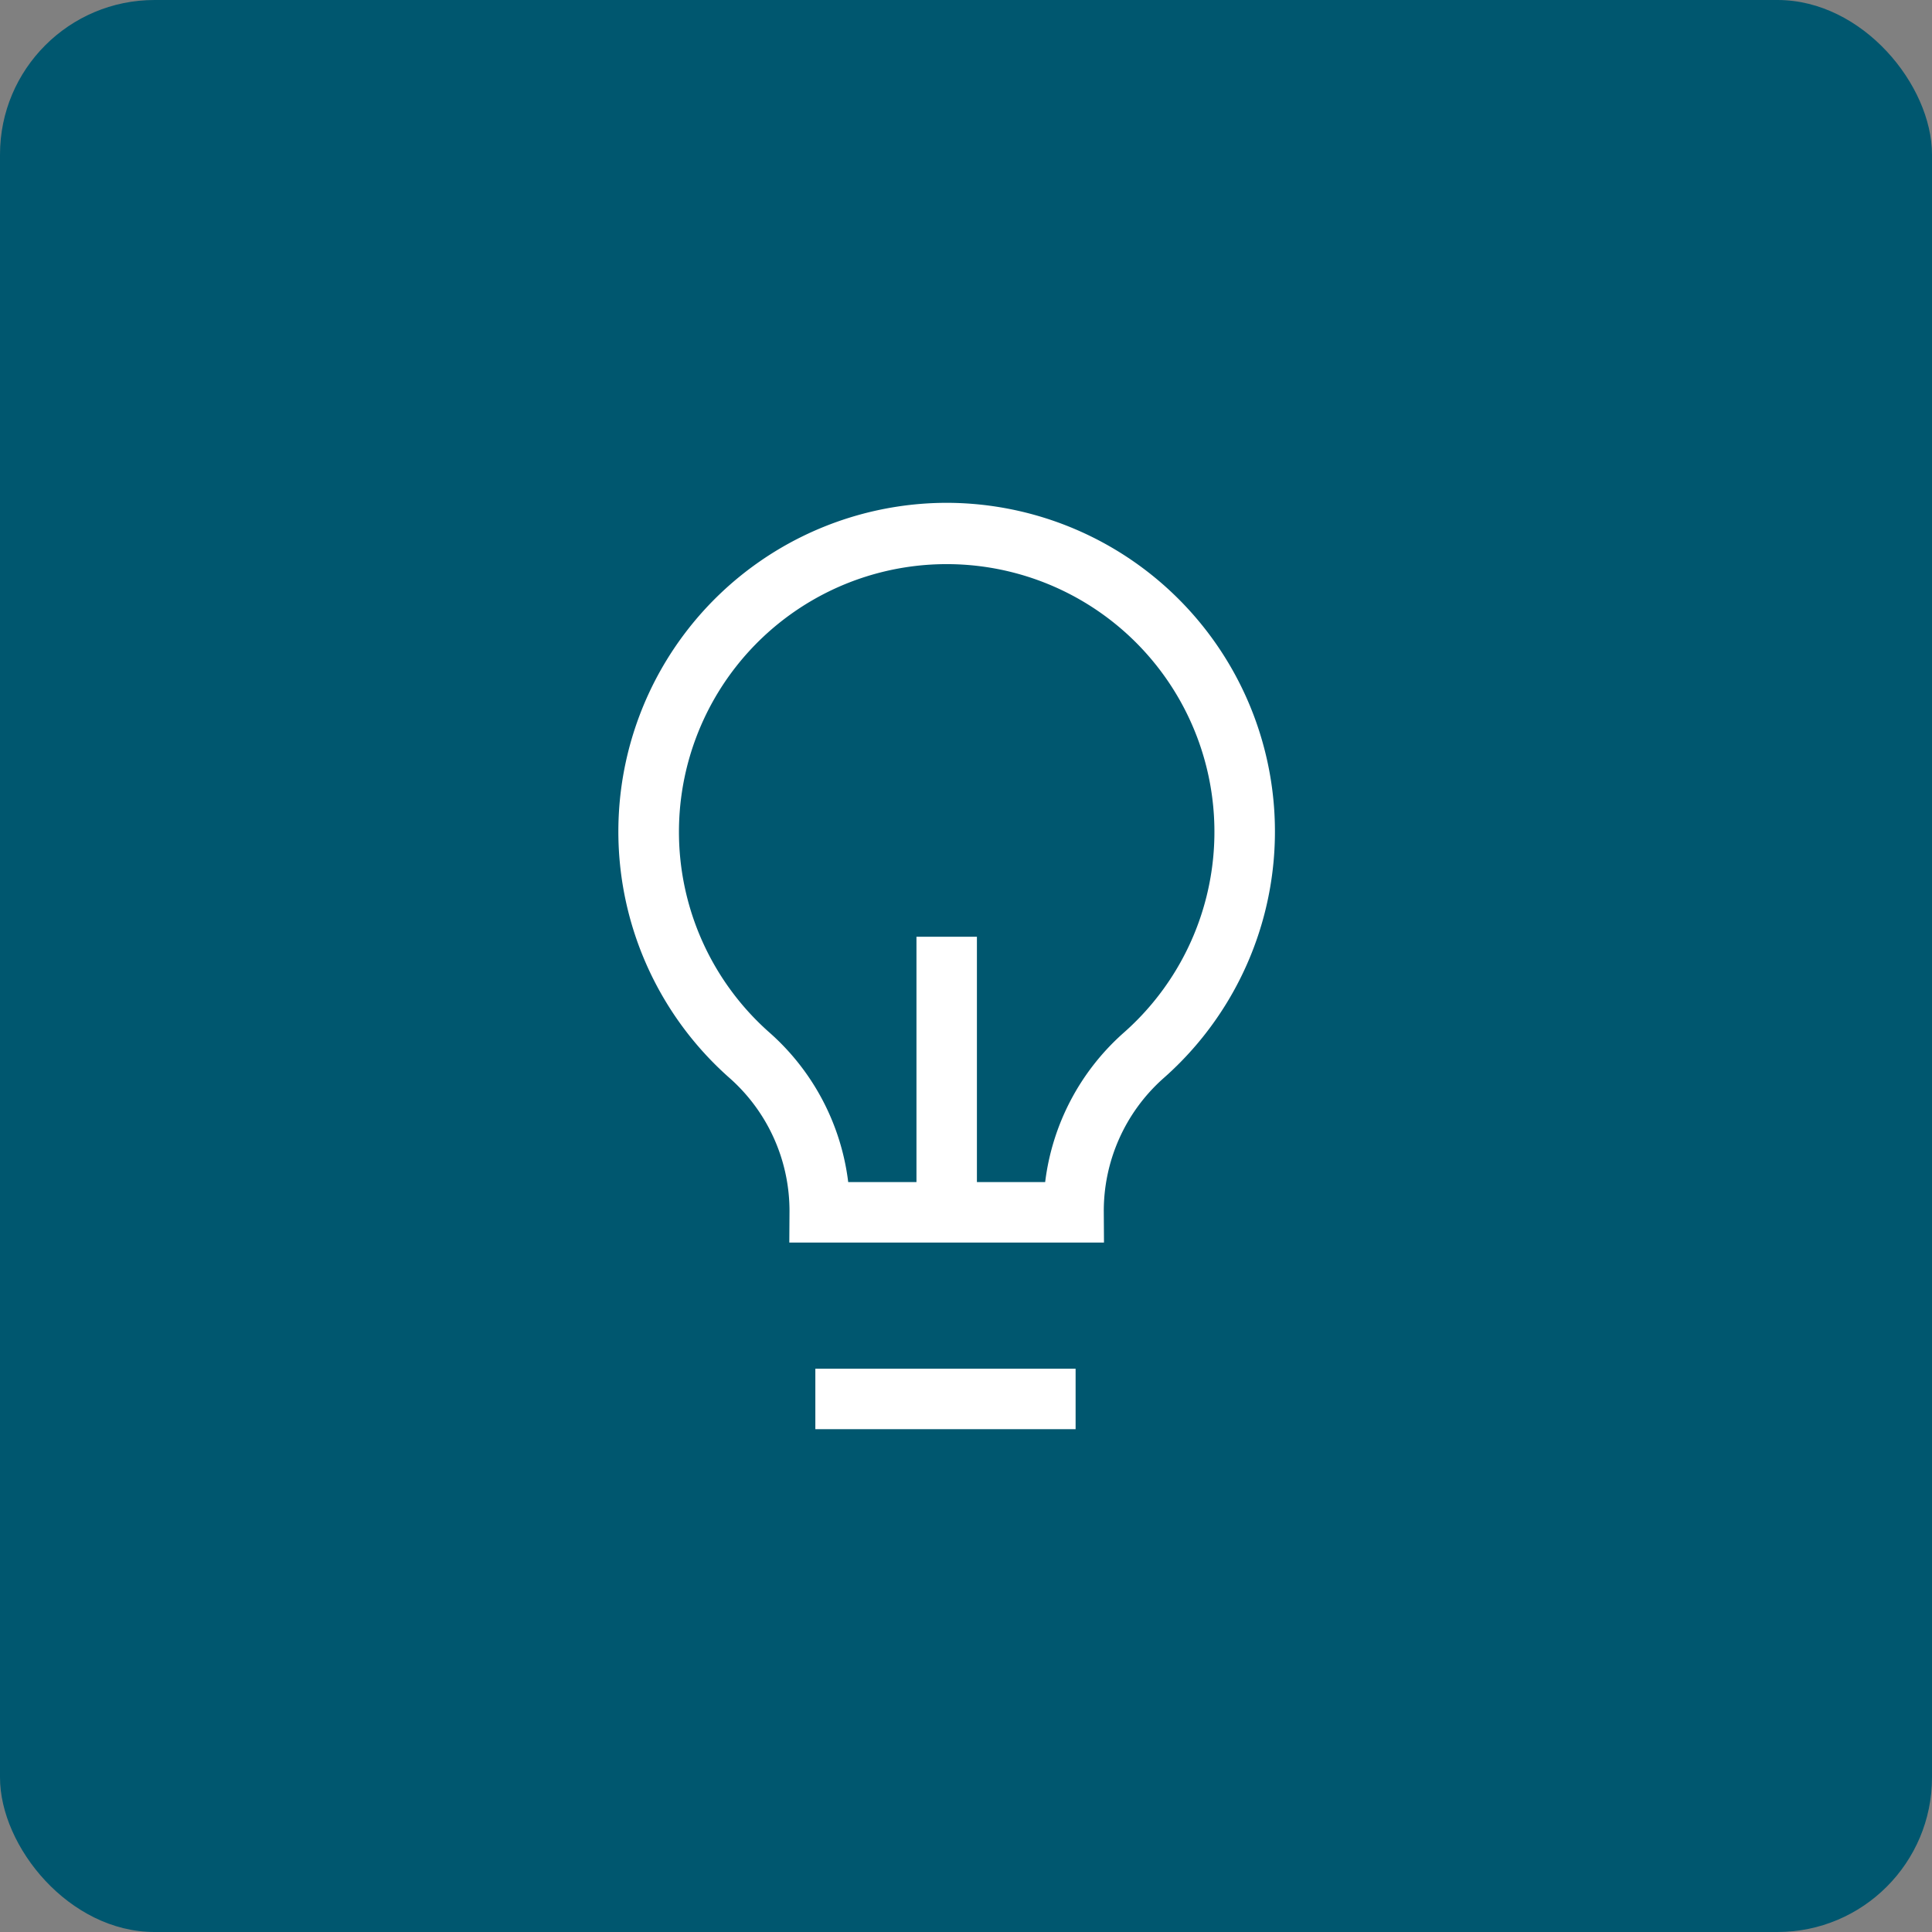
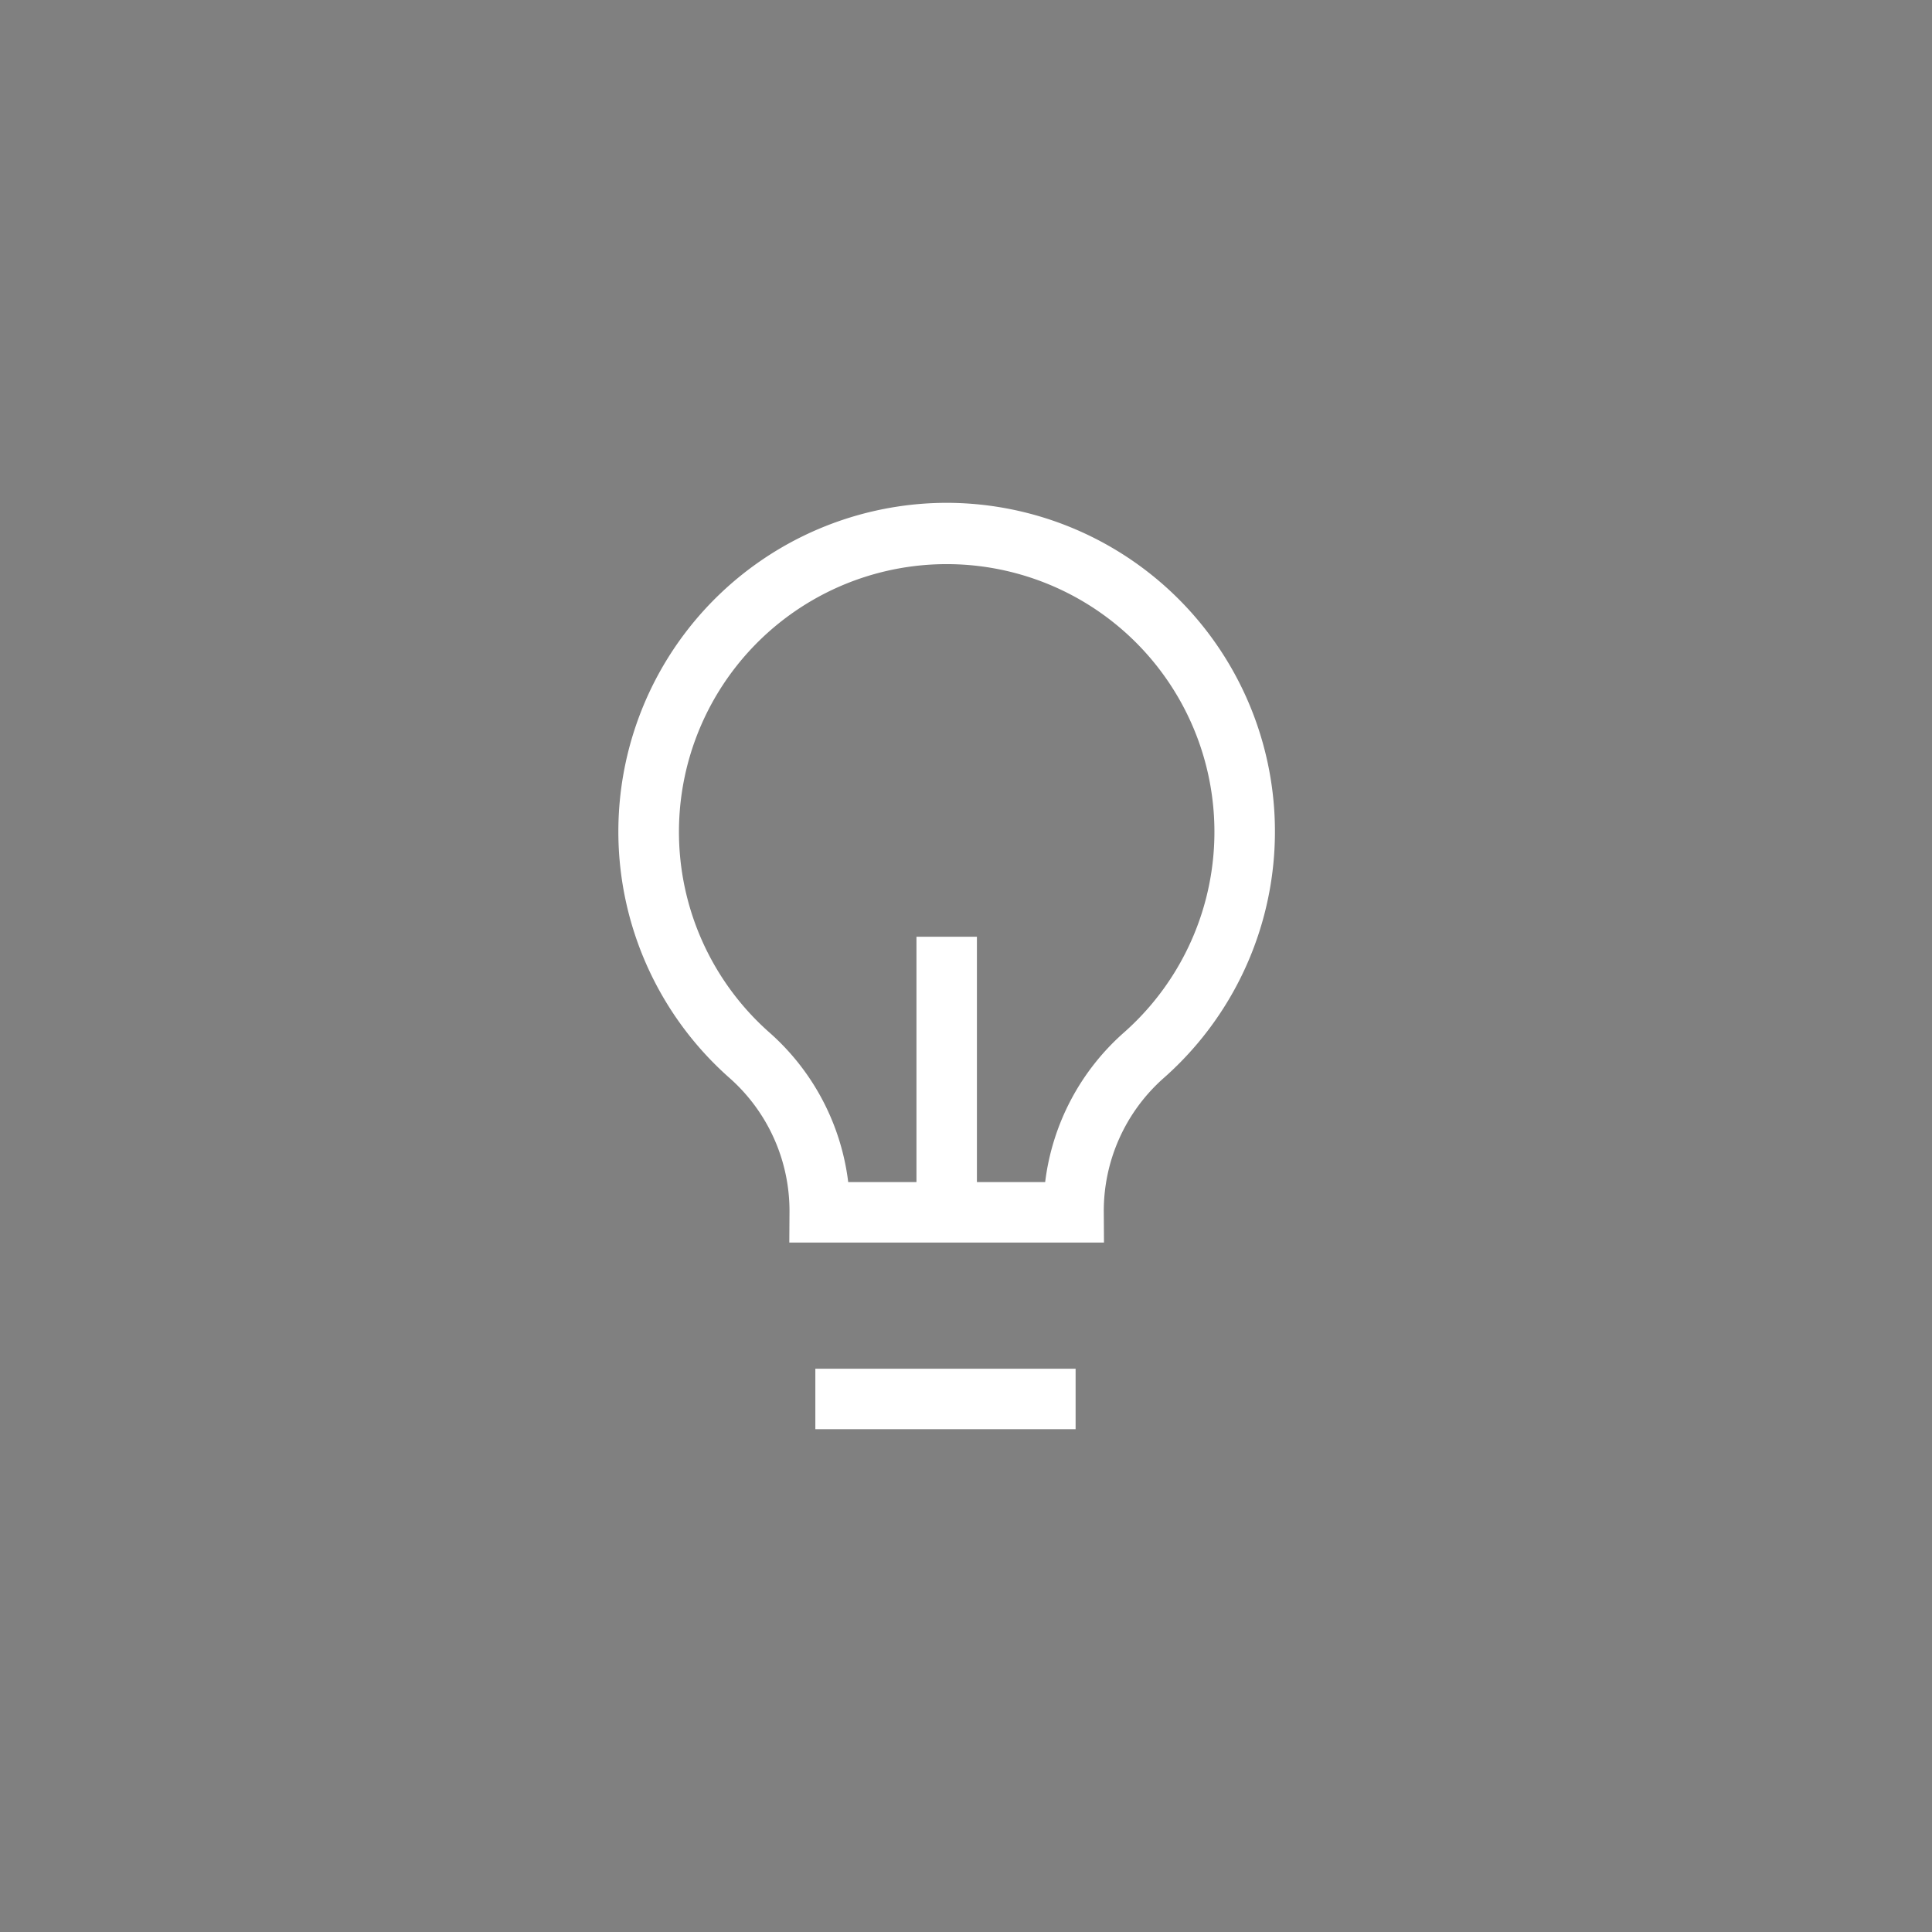
<svg xmlns="http://www.w3.org/2000/svg" width="100" height="100" viewBox="0 0 100 100">
  <rect x="0" y="0" width="100" height="100" fill="#808080" stroke="none" />
  <g id="Group_47421" data-name="Group 47421" transform="translate(-790 -2606)">
-     <rect id="Rectangle_51065" data-name="Rectangle 51065" width="100" height="100" rx="8" transform="translate(790 2606)" fill="#00576f" />
    <g id="Layer_1" data-name="Layer 1" transform="translate(803.729 2624.126)">
      <path id="Line_5741" data-name="Line 5741" d="M13.471,1.129H0V-2H13.471Z" transform="translate(28.473 54.719)" fill="#fff" />
      <path id="Path_88867" data-name="Path 88867" d="M35.269,7.9h.005a17.015,17.015,0,0,1,11.2,29.8,9.186,9.186,0,0,0-3.071,6.915l.01,1.575H27.125l.01-1.575a9.186,9.186,0,0,0-3.07-6.915,17.015,17.015,0,0,1,11.2-29.8Zm5.1,35.157a12.317,12.317,0,0,1,4.032-7.7l.008-.007a13.858,13.858,0,1,0-18.275,0l.008.007a12.317,12.317,0,0,1,4.032,7.7Z" transform="translate(0 0)" fill="#fff" />
      <path id="Line_5742" data-name="Line 5742" d="M1.129,14.262H-2V0H1.129Z" transform="translate(35.707 30.36)" fill="#fff" />
    </g>
  </g>
</svg>